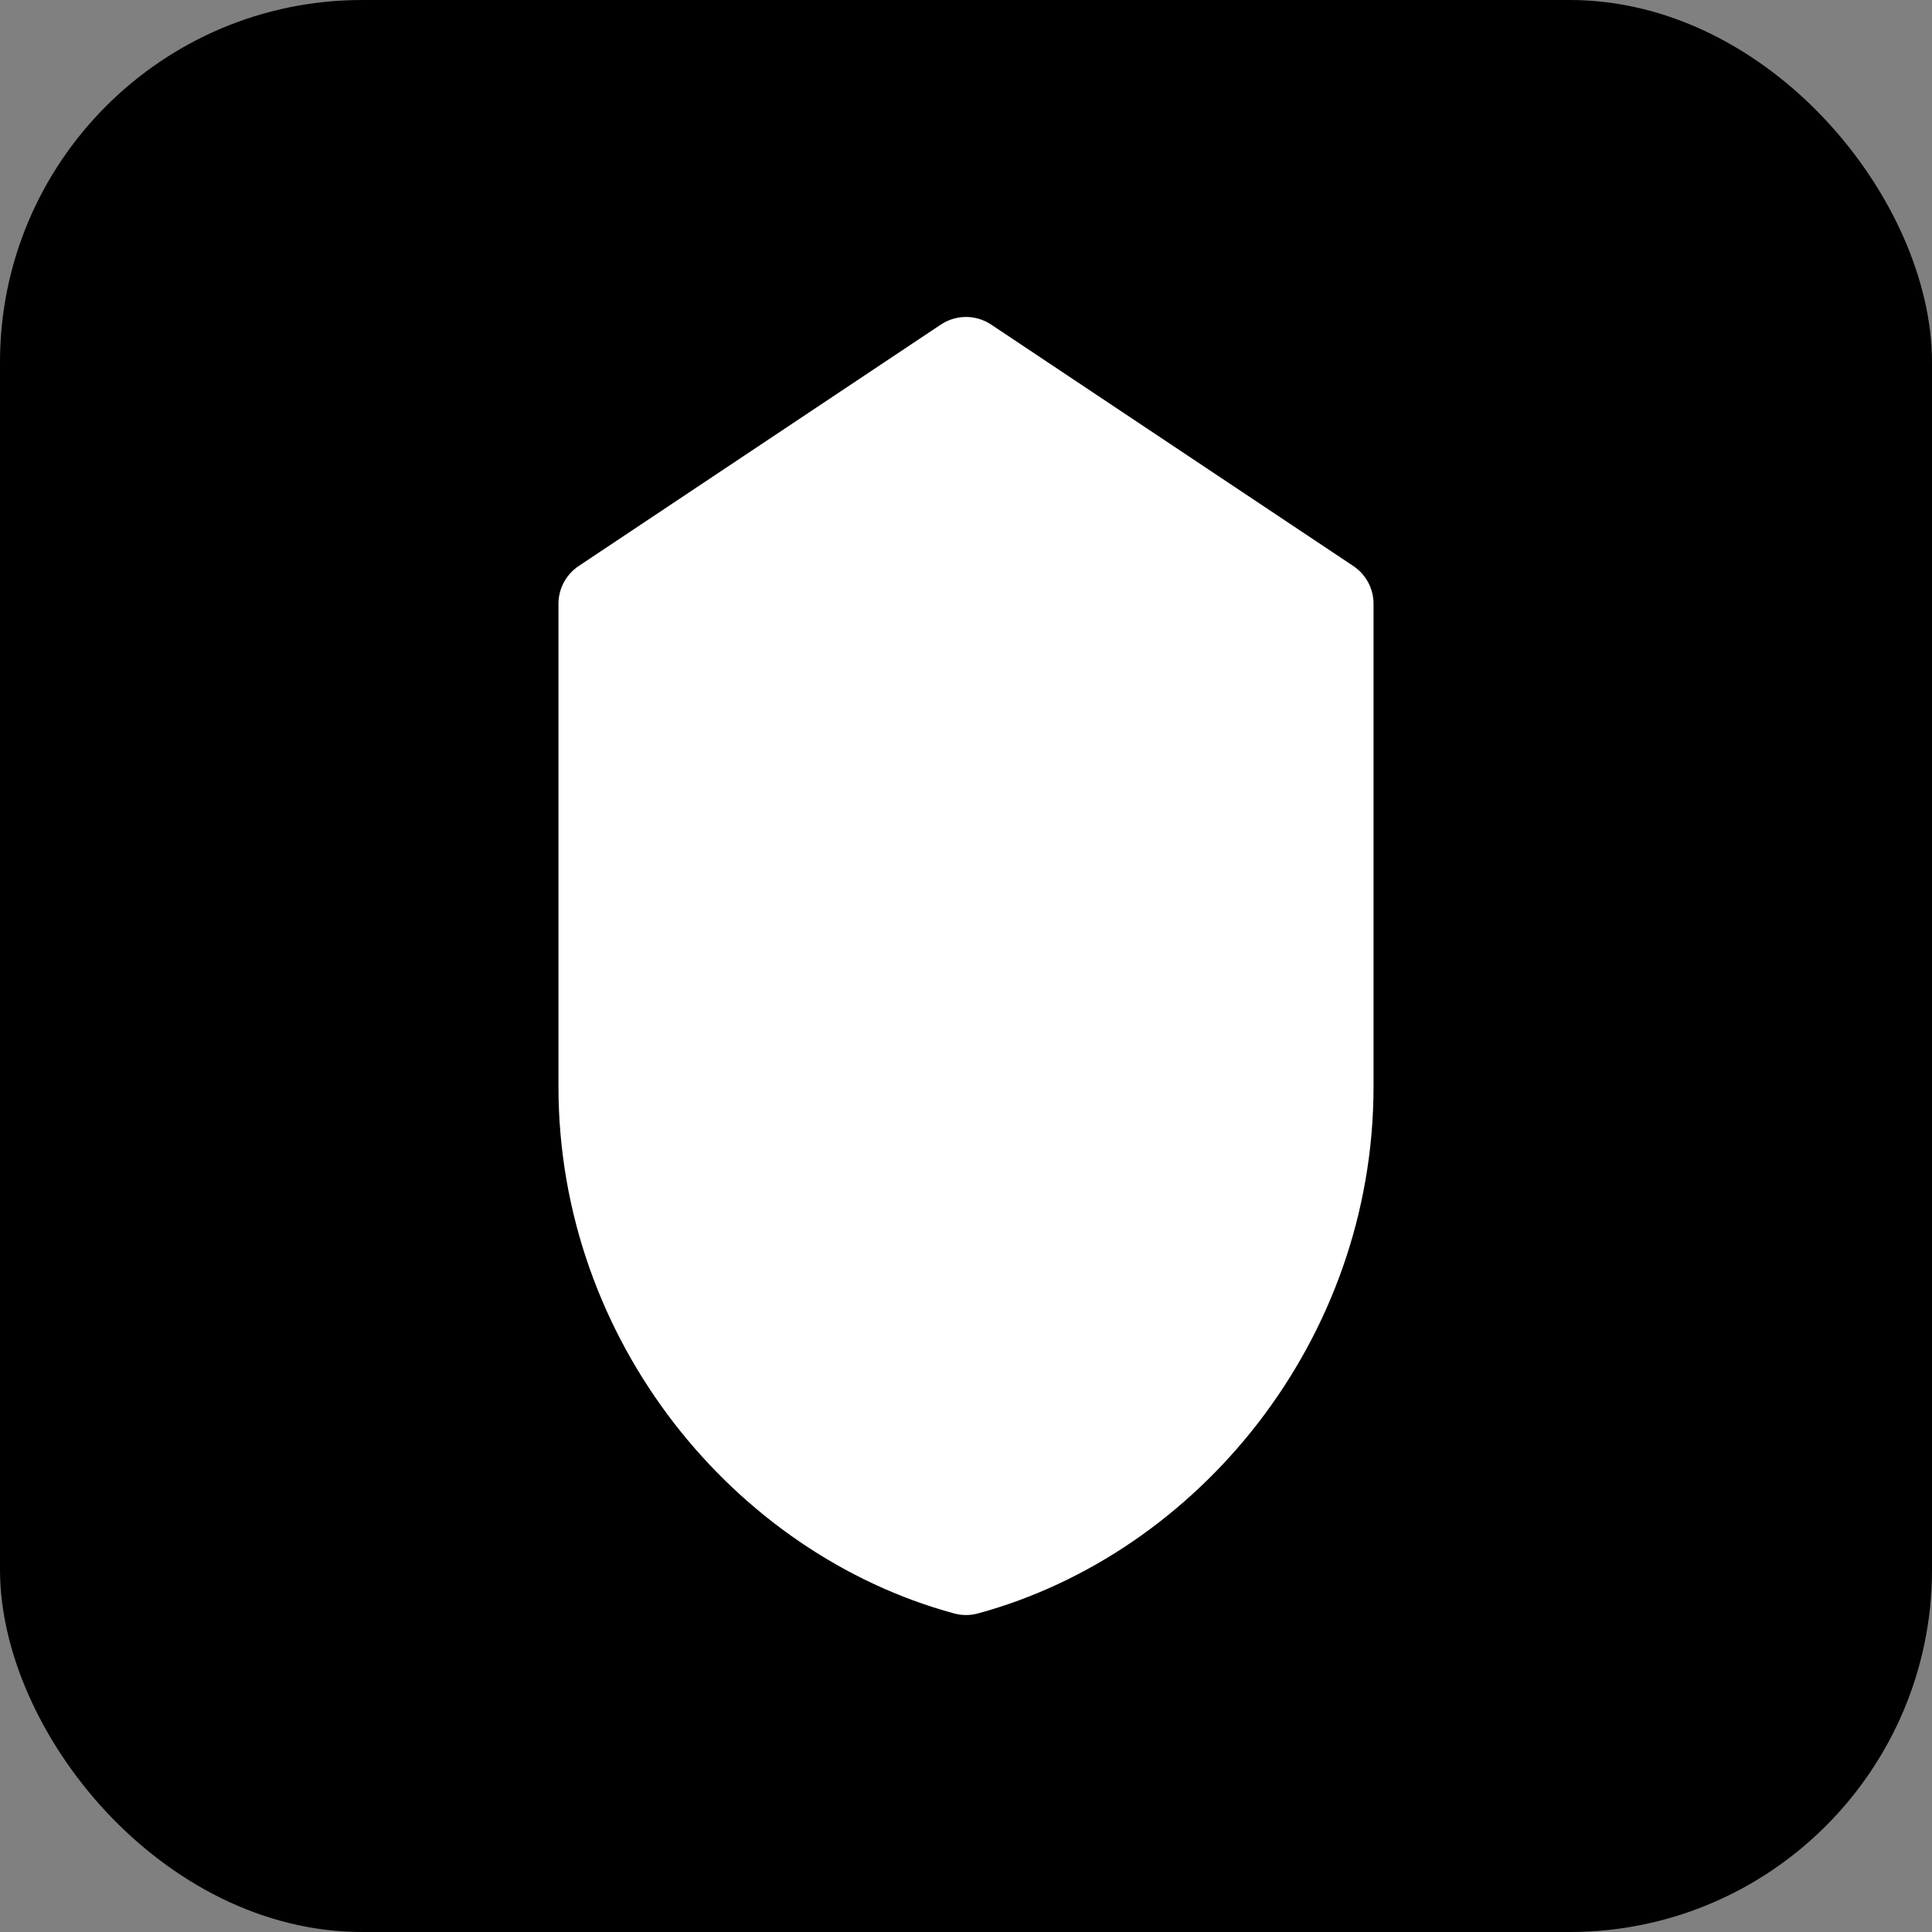
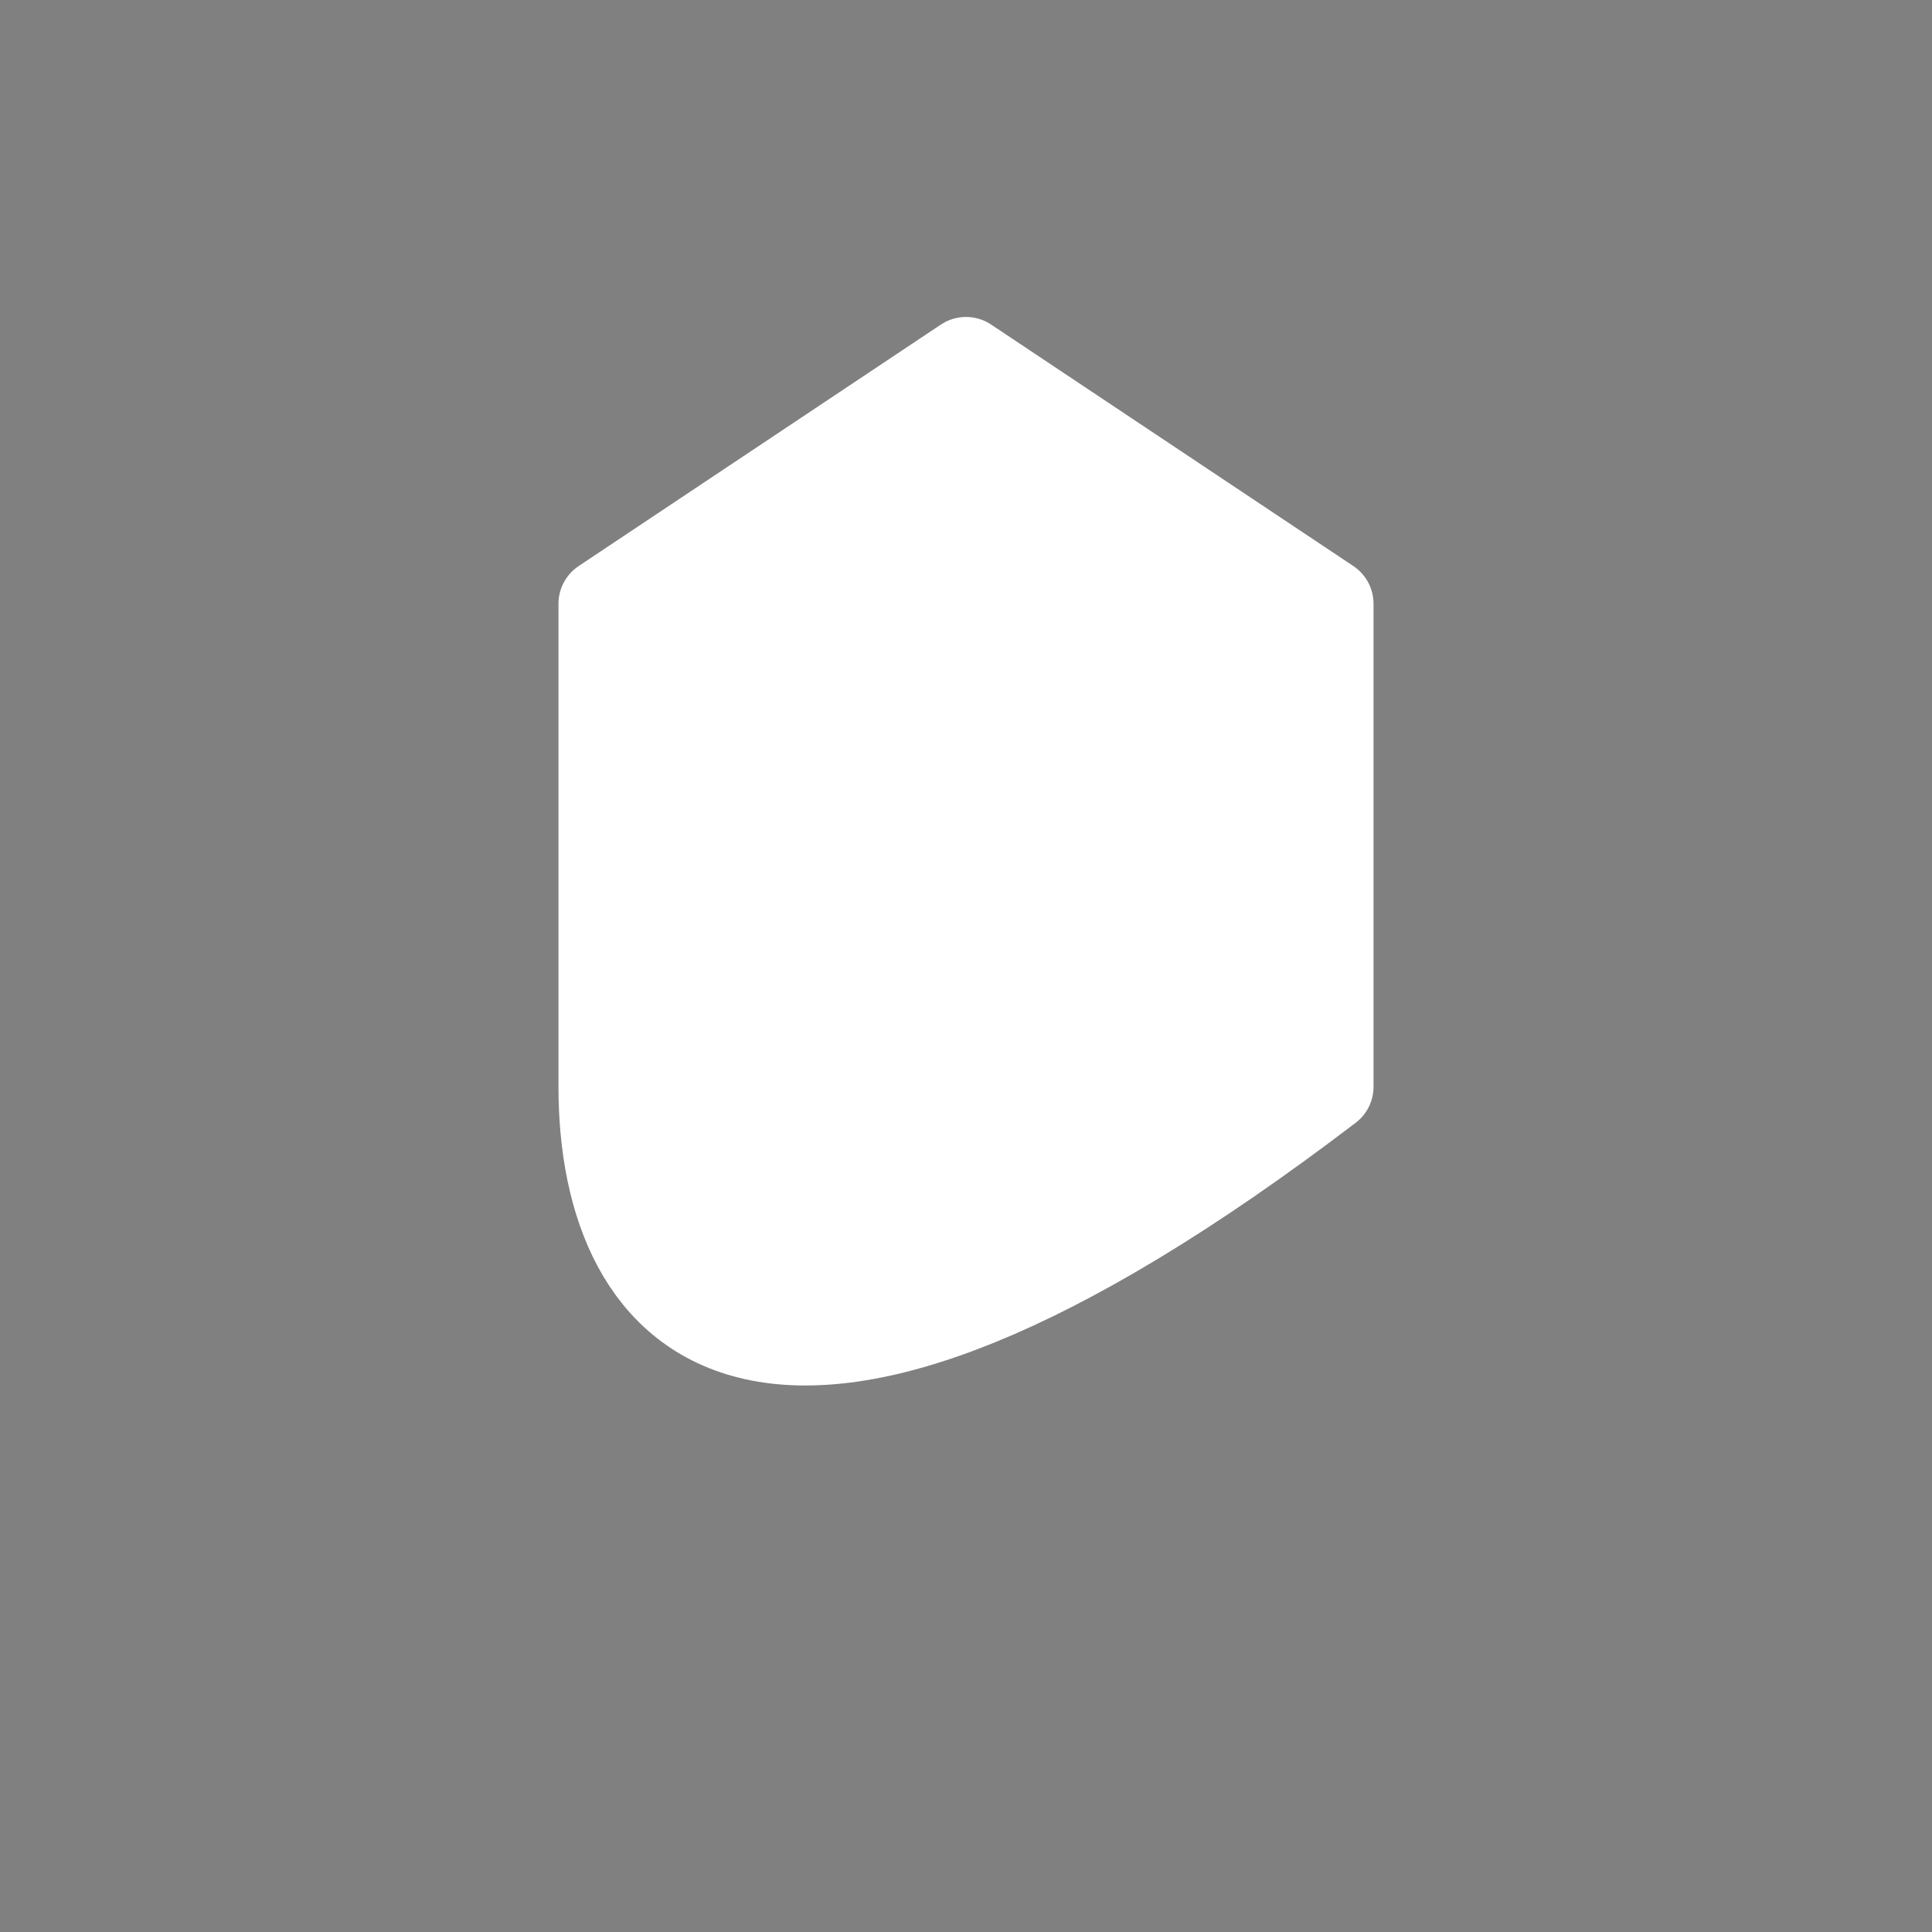
<svg xmlns="http://www.w3.org/2000/svg" width="32" height="32" viewBox="0 0 32 32" fill="none">
  <rect x="0" y="0" width="32" height="32" fill="#808080" stroke="none" />
-   <rect width="32" height="32" rx="6" fill="#000000" />
-   <path d="M16 6L22 10V18C22 21.866 19.314 25.1 16 26C12.686 25.1 10 21.866 10 18V10L16 6Z" fill="white" stroke="white" stroke-width="1.5" stroke-linecap="round" stroke-linejoin="round" />
+   <path d="M16 6L22 10V18C12.686 25.1 10 21.866 10 18V10L16 6Z" fill="white" stroke="white" stroke-width="1.5" stroke-linecap="round" stroke-linejoin="round" />
</svg>